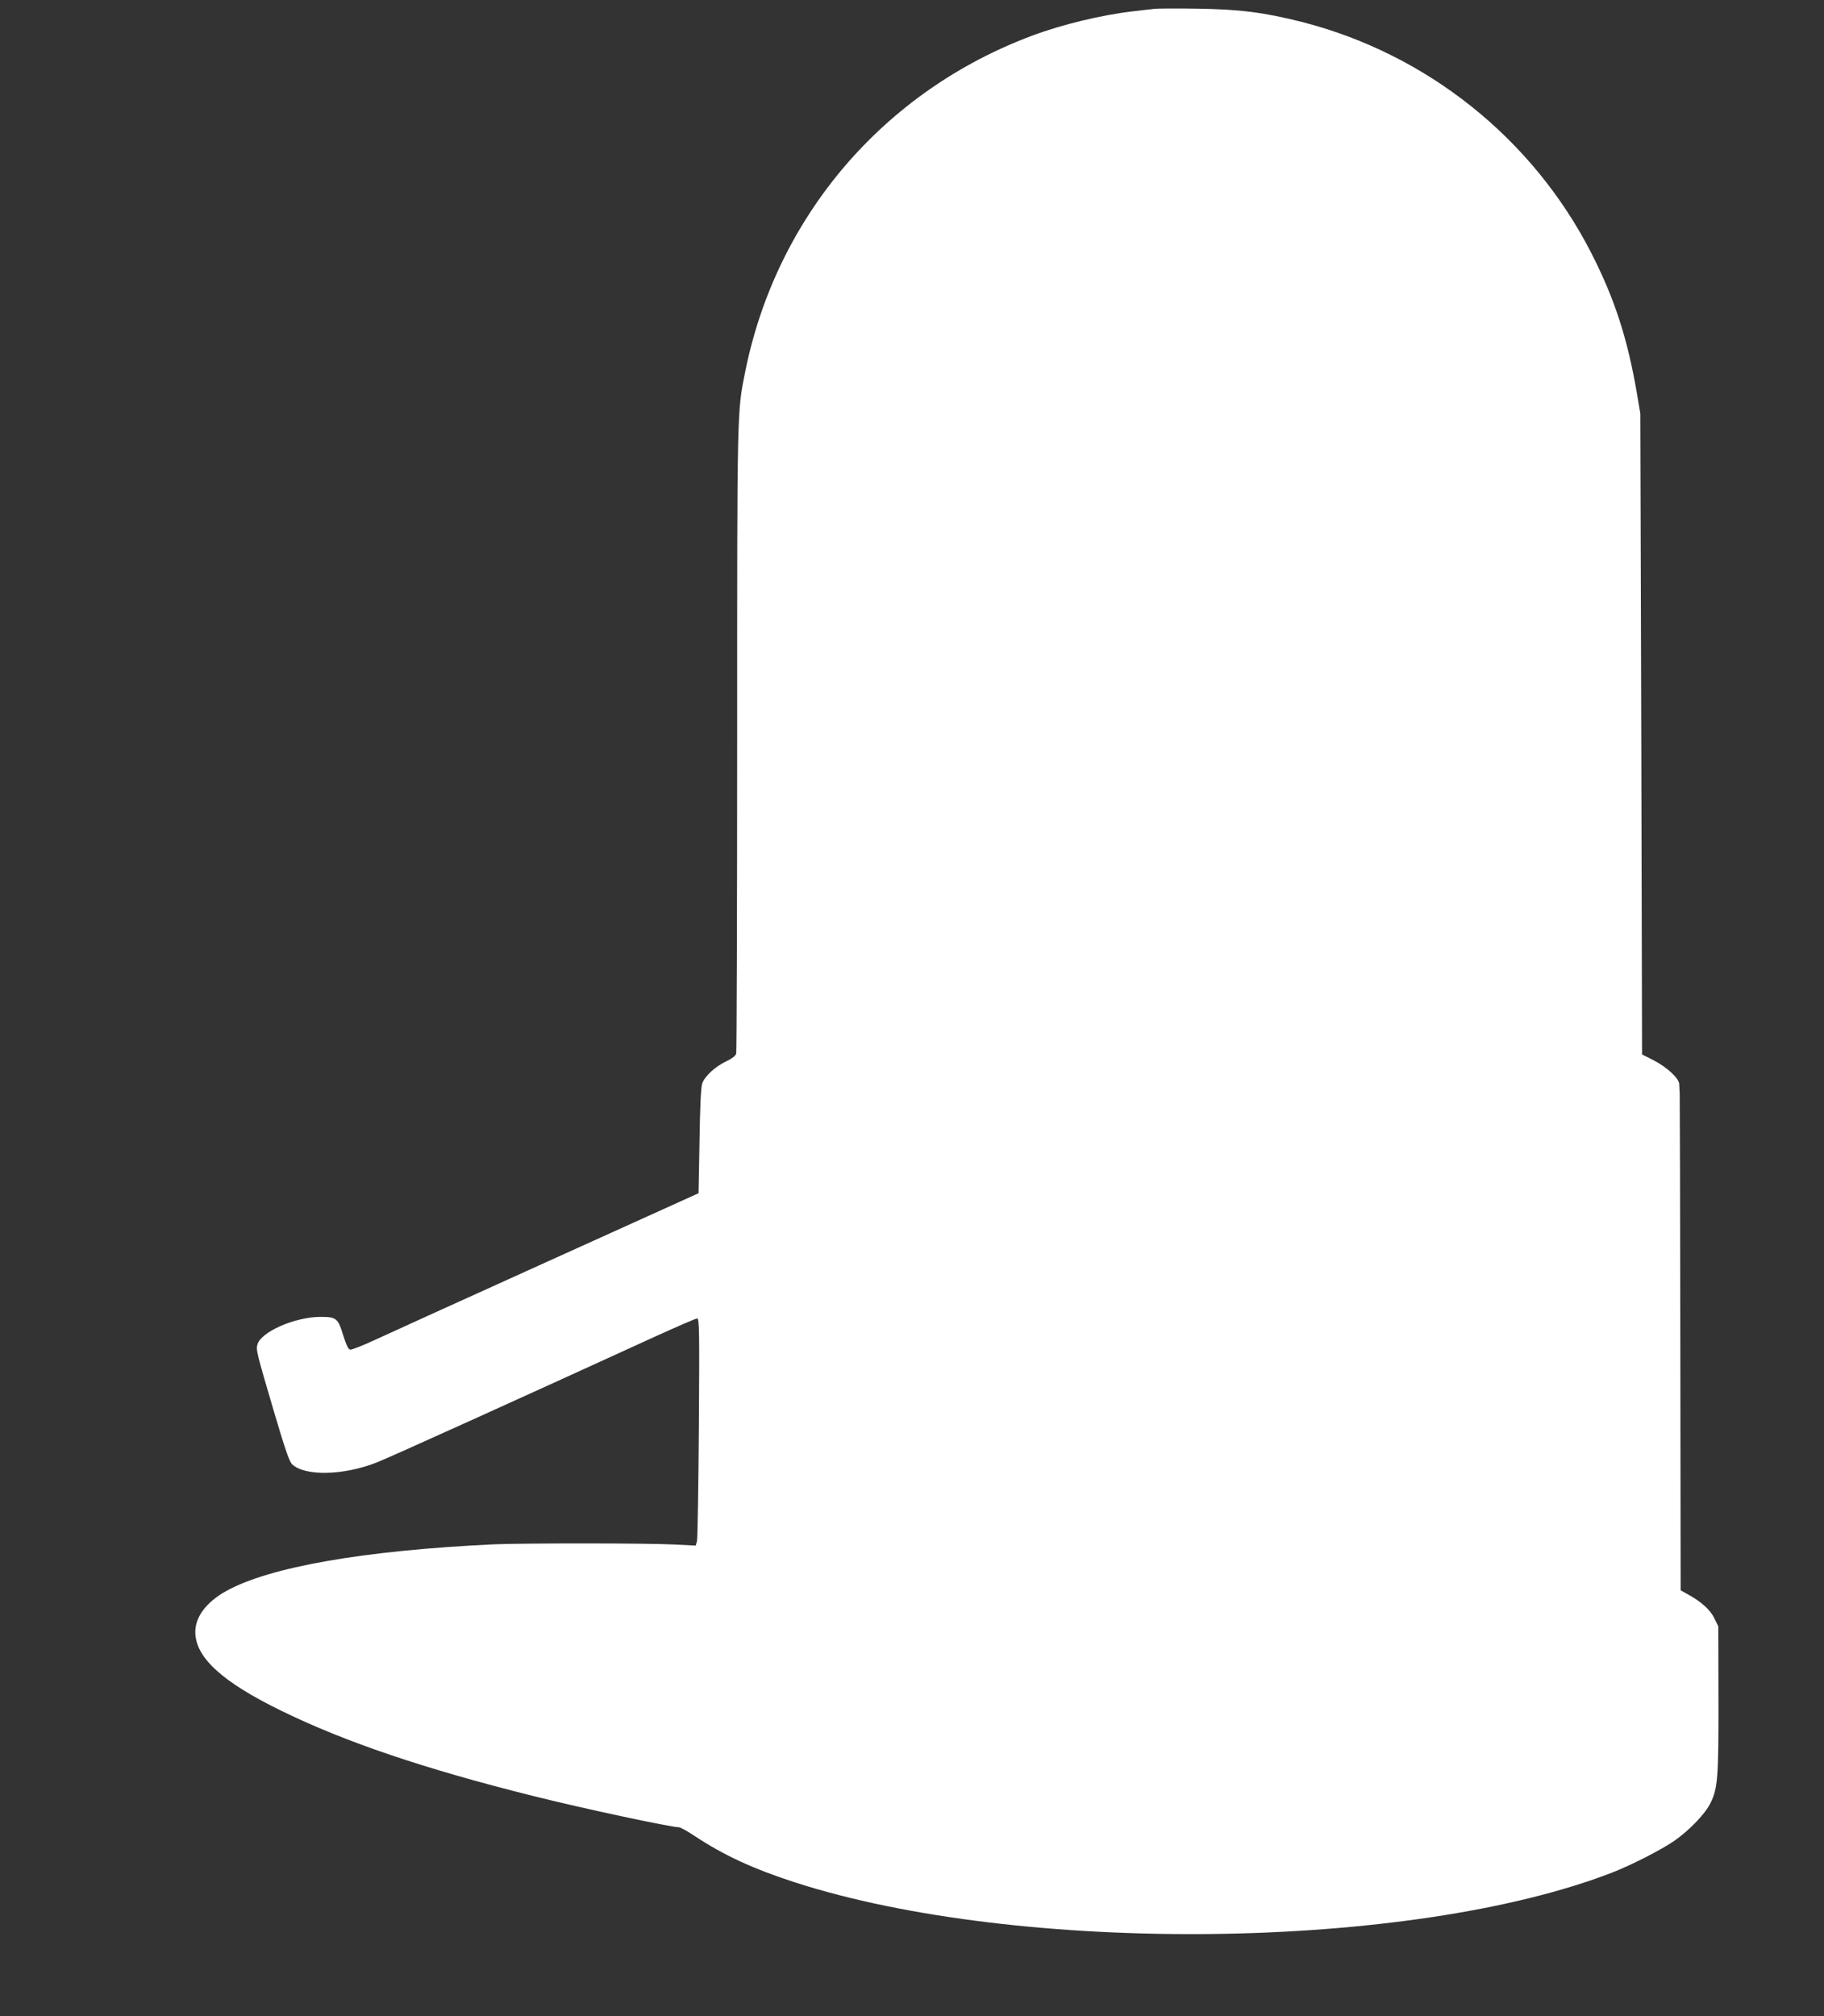
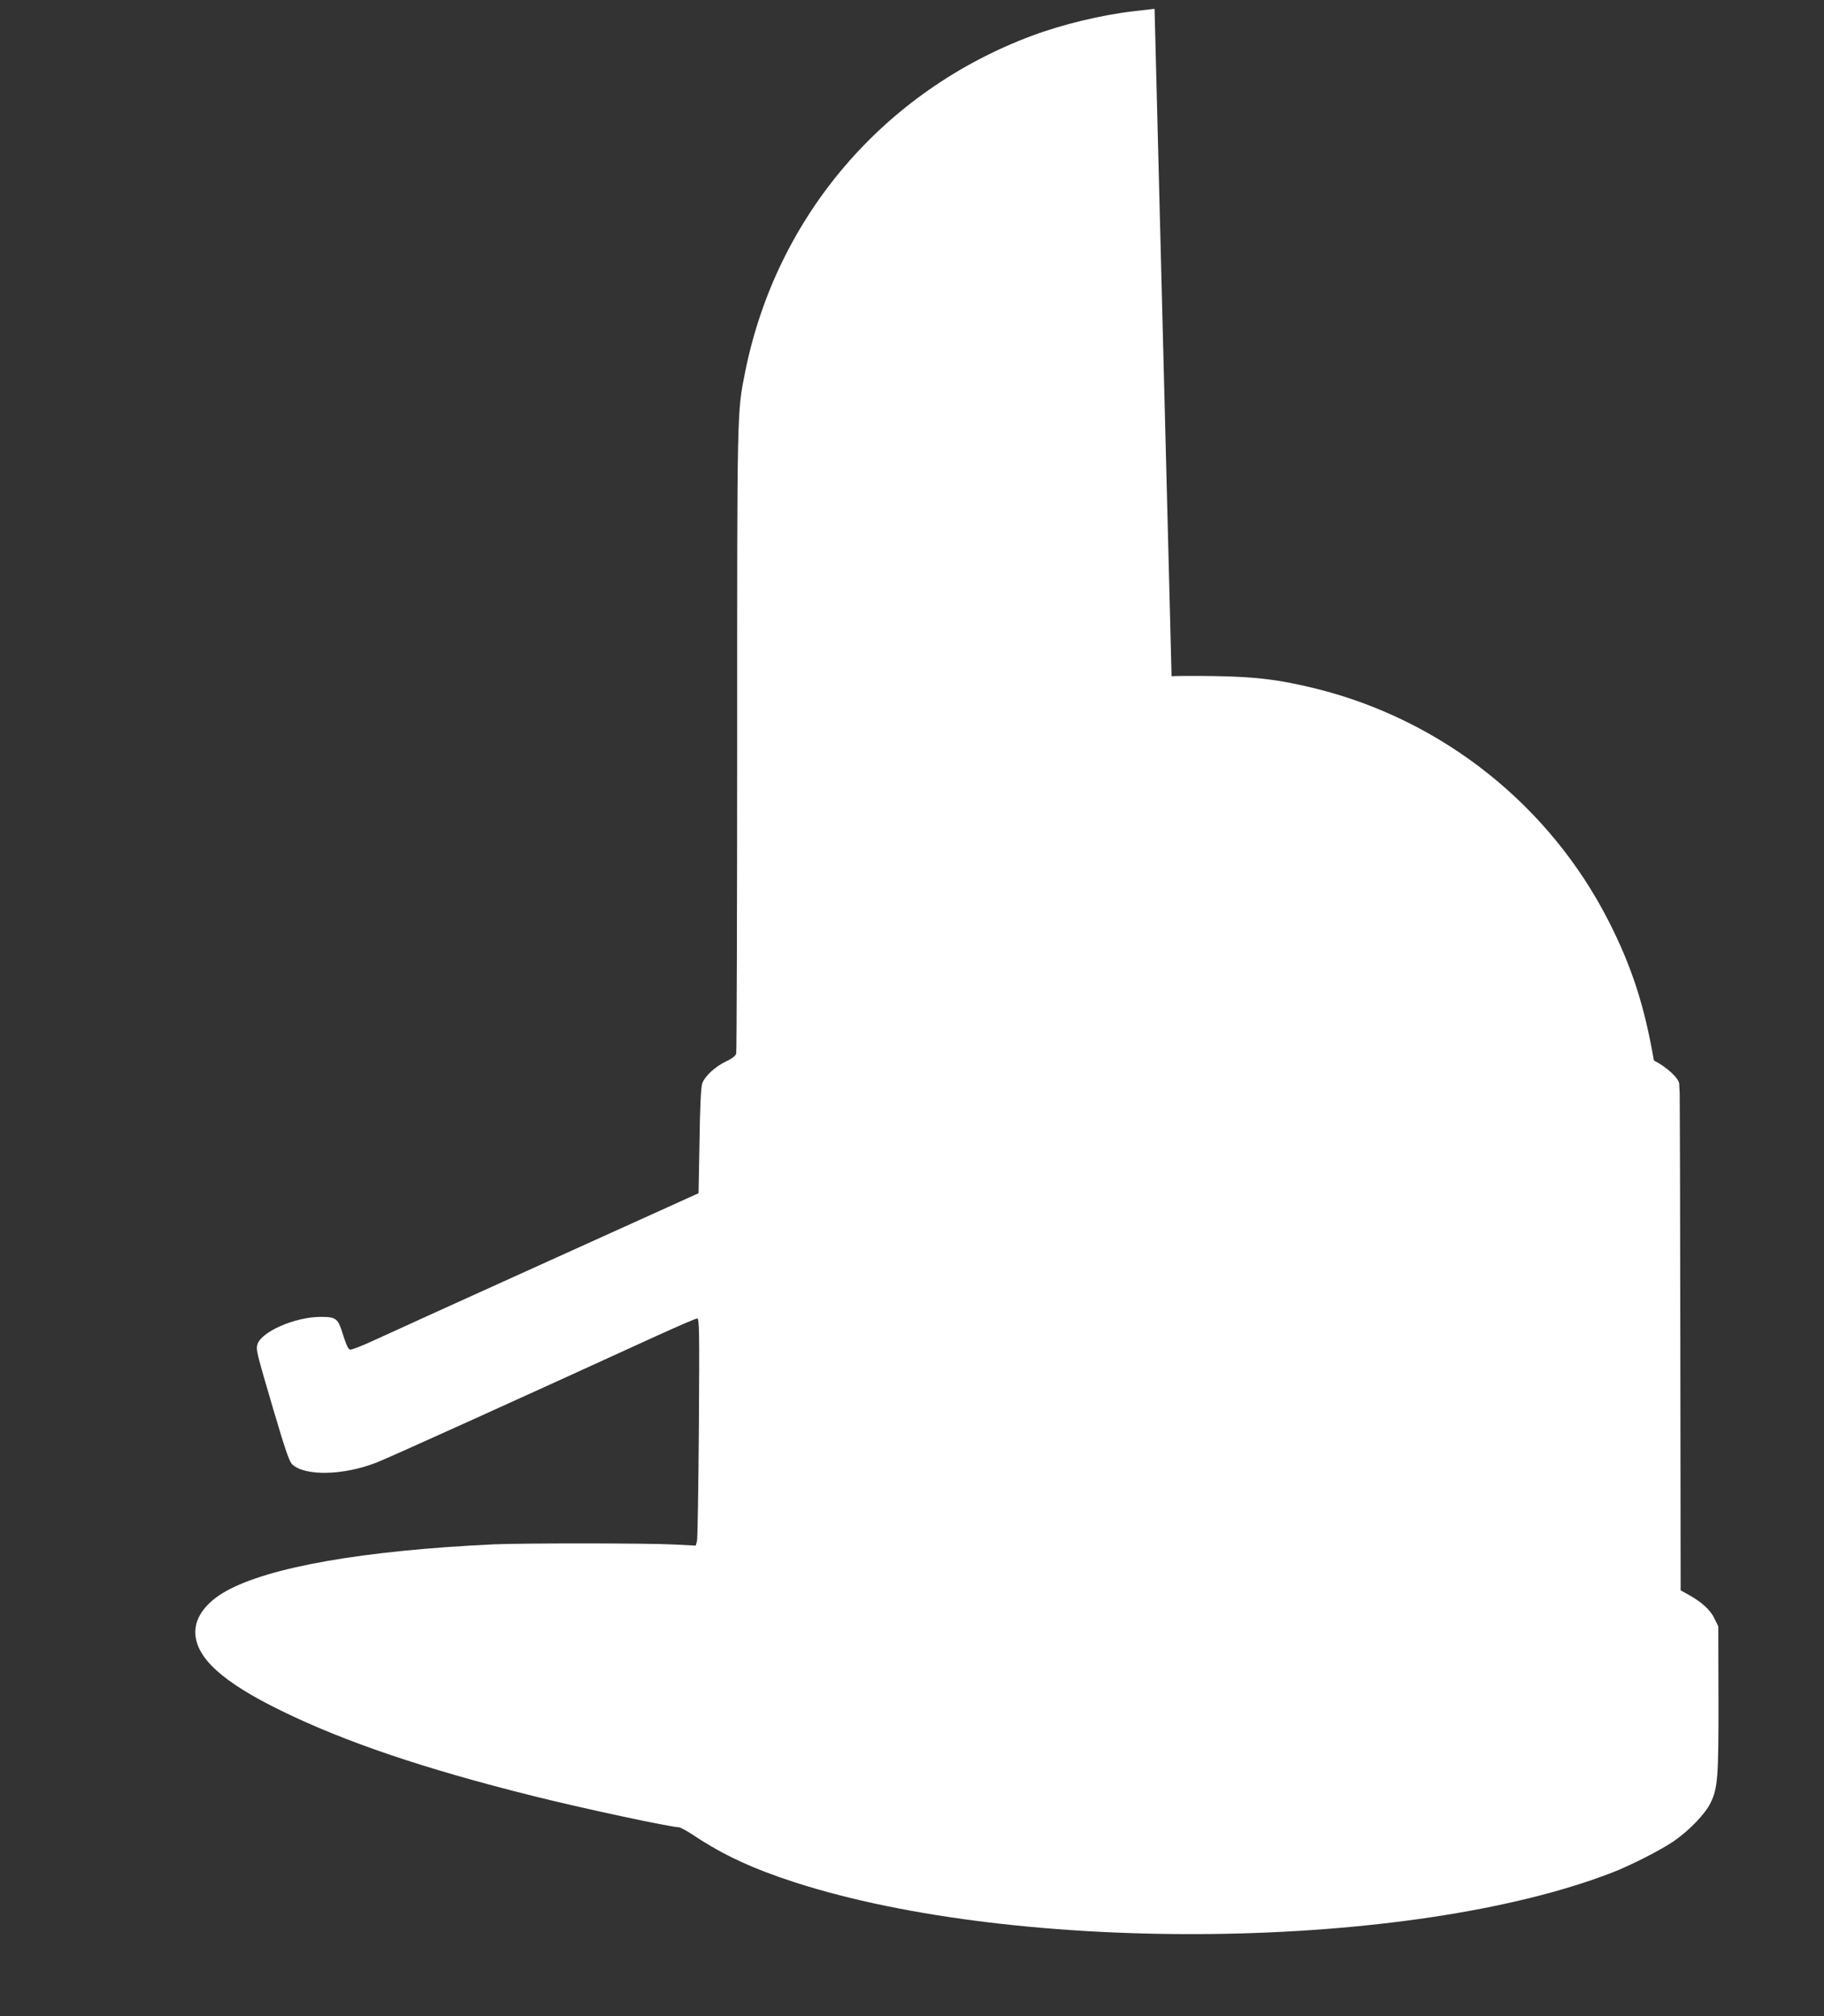
<svg xmlns="http://www.w3.org/2000/svg" version="1.0" width="1158pt" height="1280pt" viewBox="0 0 1158 1280" preserveAspectRatio="xMidYMid meet">
  <rect x="0" y="0" width="1158" height="1280" fill="#333333" stroke="none" />
  <g transform="translate(0,1280) scale(0.1,-0.1)" fill="#ffffff" stroke="none">
-     <path d="M7330 12744 c-19 -2 -78 -9 -130 -15 -203 -23 -456 -84 -646 -155 -944 -352 -1625 -1149 -1823 -2134 -52 -259 -51 -217 -51 -2335 0 -1083 -3 -1980 -6 -1993 -4 -15 -25 -31 -62 -49 -72 -34 -138 -95 -154 -142 -8 -24 -14 -149 -17 -366 l-6 -330 -955 -432 c-525 -237 -1019 -462 -1097 -498 -79 -37 -151 -65 -160 -63 -12 2 -25 31 -45 94 -32 105 -43 114 -142 114 -164 0 -382 -96 -402 -177 -9 -34 -4 -52 102 -413 76 -257 101 -330 120 -347 82 -75 324 -70 534 12 73 28 921 412 1778 804 134 61 250 111 258 111 14 0 15 -71 11 -693 -3 -380 -8 -705 -12 -721 l-8 -28 -138 7 c-173 9 -961 9 -1146 1 -825 -39 -1424 -144 -1698 -297 -125 -70 -195 -163 -195 -259 0 -161 168 -316 545 -500 404 -198 909 -369 1598 -541 310 -78 876 -199 927 -199 9 0 55 -25 101 -56 183 -121 368 -207 633 -293 1431 -463 3914 -434 5193 62 121 47 312 145 393 201 97 68 197 172 230 241 46 93 51 164 50 665 l-1 455 -25 51 c-25 54 -84 107 -171 154 l-43 24 -2 1560 c-1 859 -3 1577 -4 1596 -1 19 -3 45 -3 58 -1 36 -79 108 -161 150 l-75 38 -5 2034 -6 2035 -22 130 c-60 348 -141 598 -289 888 -372 728 -1044 1265 -1839 1468 -239 60 -392 80 -664 84 -129 2 -251 1 -270 -1z" />
+     <path d="M7330 12744 c-19 -2 -78 -9 -130 -15 -203 -23 -456 -84 -646 -155 -944 -352 -1625 -1149 -1823 -2134 -52 -259 -51 -217 -51 -2335 0 -1083 -3 -1980 -6 -1993 -4 -15 -25 -31 -62 -49 -72 -34 -138 -95 -154 -142 -8 -24 -14 -149 -17 -366 l-6 -330 -955 -432 c-525 -237 -1019 -462 -1097 -498 -79 -37 -151 -65 -160 -63 -12 2 -25 31 -45 94 -32 105 -43 114 -142 114 -164 0 -382 -96 -402 -177 -9 -34 -4 -52 102 -413 76 -257 101 -330 120 -347 82 -75 324 -70 534 12 73 28 921 412 1778 804 134 61 250 111 258 111 14 0 15 -71 11 -693 -3 -380 -8 -705 -12 -721 l-8 -28 -138 7 c-173 9 -961 9 -1146 1 -825 -39 -1424 -144 -1698 -297 -125 -70 -195 -163 -195 -259 0 -161 168 -316 545 -500 404 -198 909 -369 1598 -541 310 -78 876 -199 927 -199 9 0 55 -25 101 -56 183 -121 368 -207 633 -293 1431 -463 3914 -434 5193 62 121 47 312 145 393 201 97 68 197 172 230 241 46 93 51 164 50 665 l-1 455 -25 51 c-25 54 -84 107 -171 154 l-43 24 -2 1560 c-1 859 -3 1577 -4 1596 -1 19 -3 45 -3 58 -1 36 -79 108 -161 150 c-60 348 -141 598 -289 888 -372 728 -1044 1265 -1839 1468 -239 60 -392 80 -664 84 -129 2 -251 1 -270 -1z" />
  </g>
</svg>